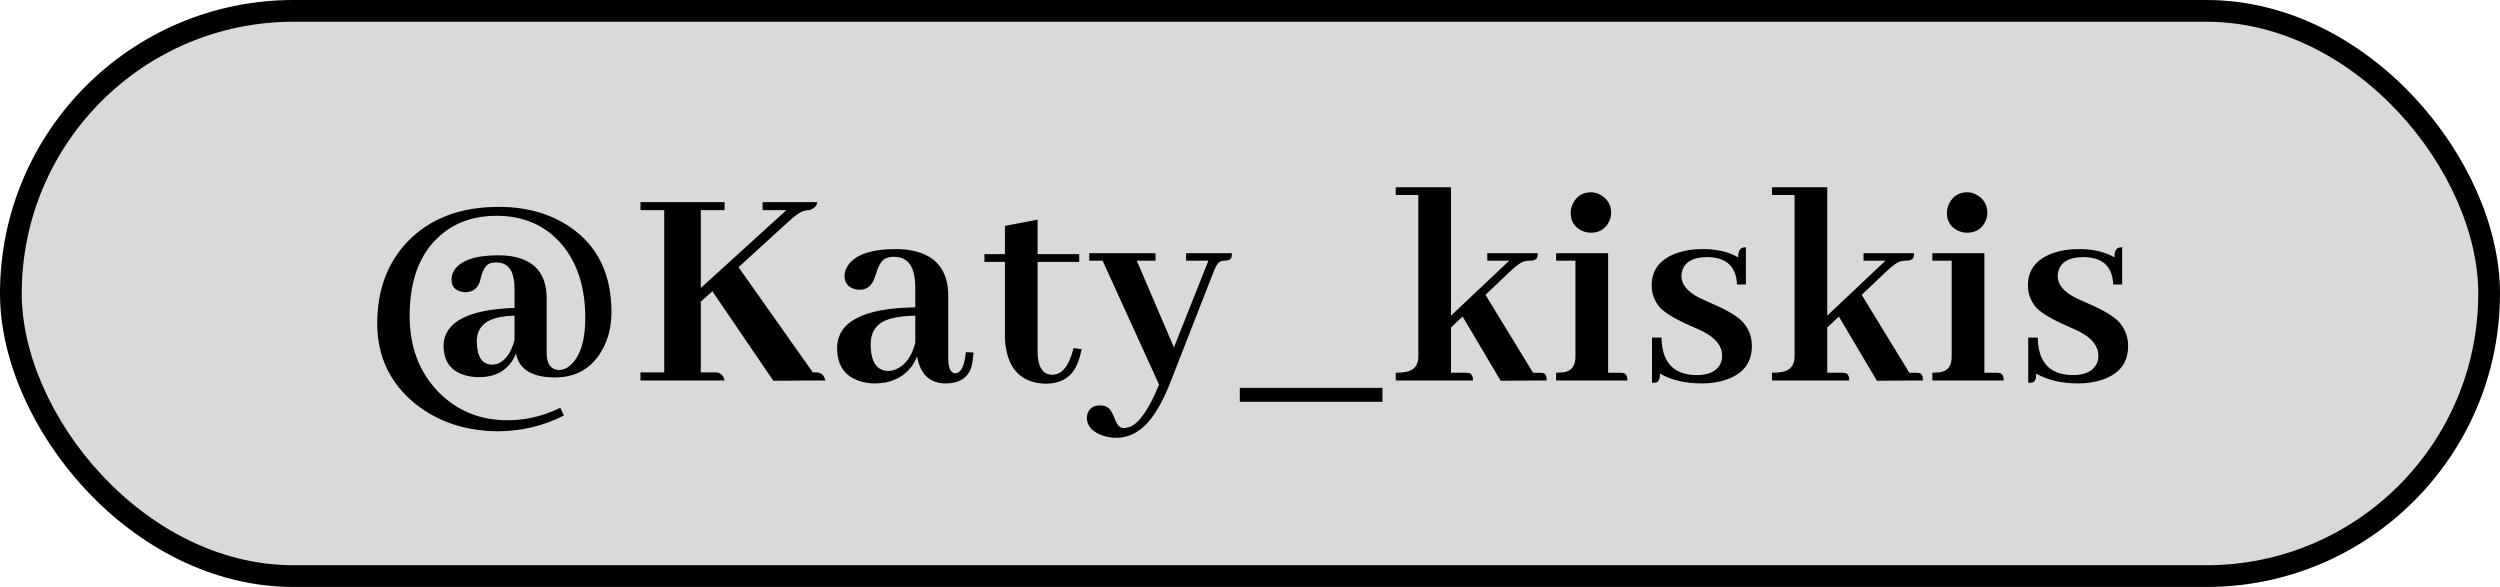
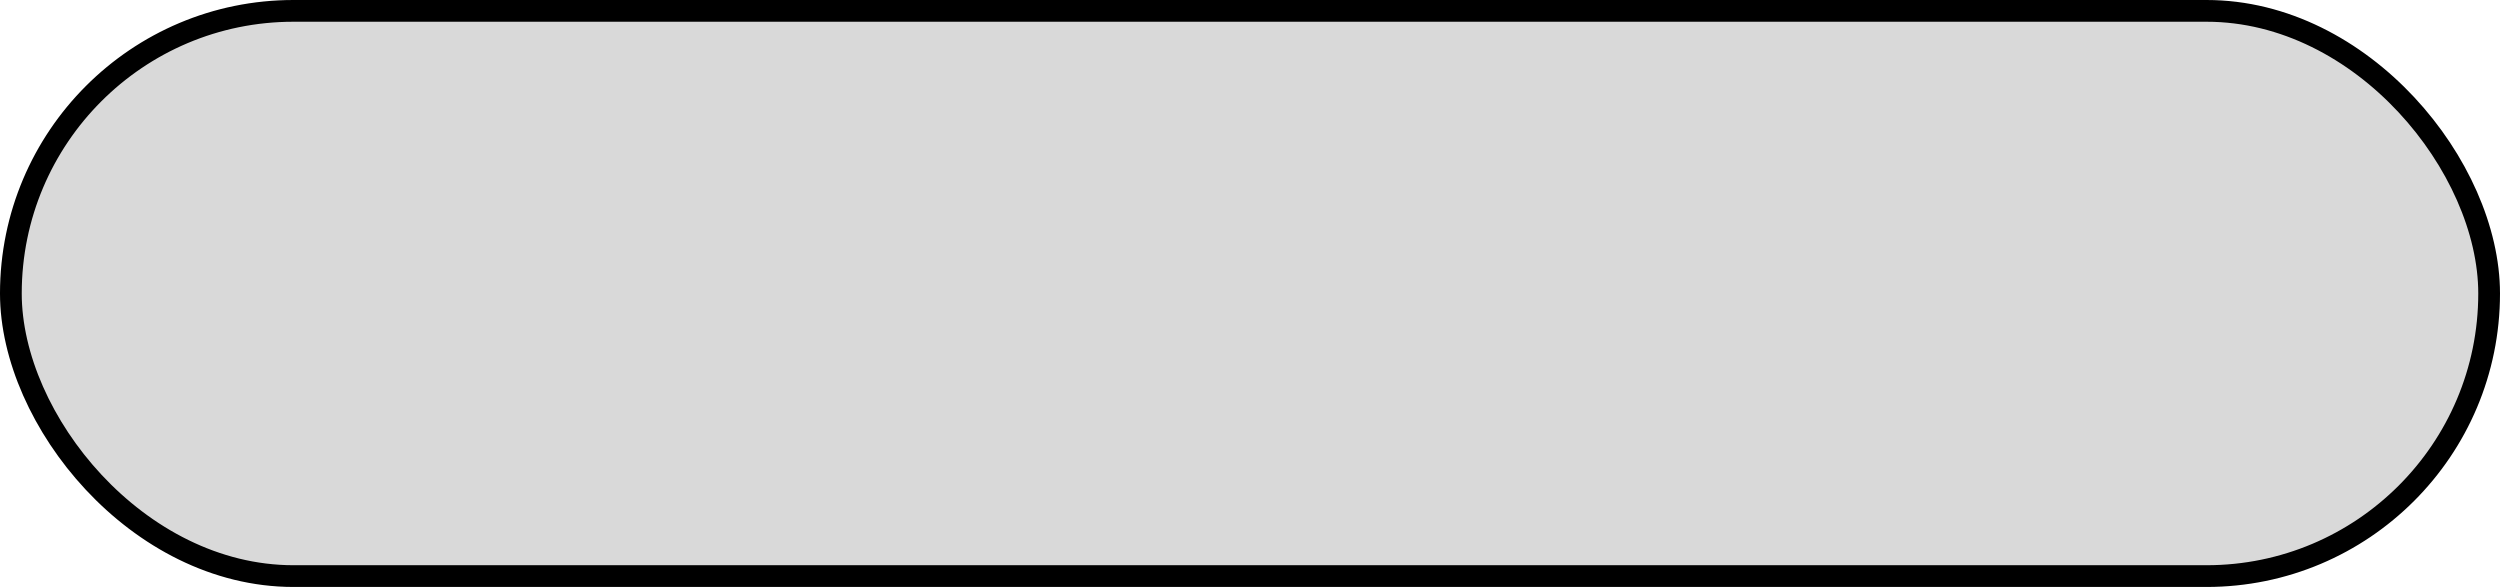
<svg xmlns="http://www.w3.org/2000/svg" width="115" height="27" viewBox="0 0 115 27" fill="none">
  <rect x="0.5" y="0.5" width="114" height="26" rx="13" fill="#D9D9D9" />
  <rect x="0.5" y="0.5" width="114" height="26" rx="13" stroke="black" />
-   <path d="M25.939 19.113C24.991 19.596 23.975 19.838 22.89 19.838C21.405 19.829 20.133 19.4 19.076 18.553C17.927 17.605 17.353 16.379 17.353 14.875C17.353 13.353 17.813 12.104 18.734 11.129C19.764 10.053 21.168 9.516 22.945 9.516C24.221 9.516 25.315 9.826 26.226 10.445C27.493 11.311 28.127 12.615 28.127 14.355C28.127 15.057 27.967 15.668 27.648 16.188C27.174 16.971 26.463 17.363 25.515 17.363C24.458 17.354 23.866 16.985 23.738 16.256C23.692 16.365 23.638 16.475 23.574 16.584C23.237 17.094 22.726 17.35 22.043 17.35C21.842 17.35 21.651 17.327 21.468 17.281C20.757 17.108 20.402 16.639 20.402 15.873C20.448 14.807 21.537 14.237 23.669 14.164V13.371C23.669 13.152 23.656 12.966 23.628 12.81C23.537 12.318 23.268 12.072 22.822 12.072C22.703 12.072 22.599 12.091 22.507 12.127C22.343 12.209 22.216 12.414 22.125 12.742C22.106 12.842 22.088 12.915 22.07 12.961C21.96 13.28 21.737 13.44 21.4 13.44C21.336 13.44 21.272 13.43 21.209 13.412C20.917 13.348 20.771 13.162 20.771 12.852C20.771 12.715 20.808 12.583 20.881 12.455C21.172 11.981 21.856 11.744 22.931 11.744C23.132 11.744 23.323 11.758 23.506 11.785C24.599 11.958 25.146 12.605 25.146 13.727V16.256C25.155 16.748 25.342 17.003 25.707 17.021C25.907 17.021 26.094 16.939 26.267 16.775C26.705 16.356 26.923 15.641 26.923 14.629C26.923 13.253 26.577 12.141 25.884 11.293C25.128 10.382 24.112 9.926 22.835 9.926C21.869 9.926 21.054 10.19 20.388 10.719C19.358 11.53 18.843 12.801 18.843 14.533C18.843 15.946 19.281 17.108 20.156 18.02C21.013 18.895 22.079 19.332 23.355 19.332C24.175 19.332 24.982 19.141 25.775 18.758L25.939 19.113ZM22.617 16.775C22.672 16.775 22.726 16.771 22.781 16.762C23.2 16.662 23.496 16.288 23.669 15.641V14.52C23.387 14.529 23.141 14.556 22.931 14.602C22.266 14.747 21.933 15.117 21.933 15.709C21.942 16.402 22.17 16.757 22.617 16.775ZM33.331 17.5H29.461V17.131H30.555V9.666H29.461V9.297H33.331V9.666H32.237V13.248L36.174 9.666H35.081V9.297H37.596C37.578 9.47 37.455 9.593 37.227 9.666C37.163 9.666 37.095 9.675 37.022 9.693C36.831 9.73 36.548 9.926 36.174 10.281L33.973 12.291L37.391 17.131H37.596C37.788 17.149 37.91 17.272 37.965 17.5L35.573 17.514L32.77 13.398L32.237 13.877V17.131H32.961C33.153 17.149 33.276 17.272 33.331 17.5ZM43.484 17.637C42.764 17.628 42.331 17.213 42.185 16.393C42.121 16.557 42.034 16.716 41.925 16.871C41.524 17.381 40.963 17.637 40.243 17.637C39.988 17.637 39.751 17.6 39.532 17.527C38.849 17.299 38.507 16.794 38.507 16.01C38.516 14.797 39.715 14.173 42.103 14.137V13.262C42.103 13.088 42.094 12.929 42.075 12.783C41.984 12.136 41.665 11.812 41.118 11.812C40.972 11.812 40.84 11.84 40.722 11.895C40.549 11.986 40.407 12.218 40.298 12.592C40.262 12.701 40.234 12.779 40.216 12.824C40.088 13.162 39.861 13.33 39.532 13.33C39.45 13.33 39.368 13.316 39.286 13.289C38.995 13.198 38.849 12.997 38.849 12.688C38.849 12.523 38.899 12.368 38.999 12.223C39.337 11.712 40.079 11.457 41.228 11.457C41.483 11.457 41.724 11.48 41.952 11.525C43.064 11.744 43.62 12.441 43.62 13.617V16.488C43.62 16.926 43.725 17.154 43.935 17.172C44.208 17.163 44.372 16.839 44.427 16.201L44.782 16.215C44.764 16.47 44.732 16.689 44.687 16.871C44.532 17.381 44.131 17.637 43.484 17.637ZM40.872 17.062C40.982 17.062 41.1 17.035 41.228 16.98C41.656 16.789 41.948 16.384 42.103 15.764V14.52C41.647 14.529 41.273 14.574 40.982 14.656C40.362 14.82 40.052 15.212 40.052 15.832C40.052 15.878 40.052 15.923 40.052 15.969C40.088 16.698 40.362 17.062 40.872 17.062ZM45.283 12.045V11.69H46.227V10.391L47.73 10.104V11.69H49.645V12.045H47.73V16.188C47.73 16.279 47.735 16.37 47.744 16.461C47.808 16.98 48.031 17.24 48.414 17.24C48.861 17.231 49.184 16.821 49.385 16.01L49.754 16.064C49.699 16.347 49.626 16.588 49.535 16.789C49.28 17.363 48.792 17.65 48.072 17.65C46.924 17.605 46.309 16.921 46.227 15.6V12.045H45.283ZM51.677 19.688C51.777 19.688 51.877 19.669 51.977 19.633C52.406 19.469 52.852 18.822 53.317 17.691L50.719 11.99H50.104V11.648H53.153V11.99H52.292L54.001 15.982L55.587 11.99H54.561V11.648H56.667C56.667 11.712 56.662 11.767 56.653 11.812C56.626 11.931 56.516 11.99 56.325 11.99C56.279 11.99 56.238 11.995 56.202 12.004C56.074 12.031 55.96 12.168 55.86 12.414L53.823 17.623C53.641 18.088 53.449 18.484 53.249 18.812C52.729 19.697 52.096 20.139 51.348 20.139C51.066 20.139 50.806 20.084 50.569 19.975C50.186 19.792 49.995 19.542 49.995 19.223C49.995 19.168 50.004 19.109 50.022 19.045C50.104 18.781 50.3 18.648 50.61 18.648C50.756 18.648 50.879 18.685 50.979 18.758C51.08 18.831 51.189 19.022 51.307 19.332C51.399 19.569 51.522 19.688 51.677 19.688ZM57.031 18.484V17.842H63.593V18.484H57.031ZM67.43 17.145C67.476 17.145 67.517 17.149 67.553 17.158C67.69 17.176 67.758 17.29 67.758 17.5H64.204V17.145C64.368 17.145 64.509 17.135 64.627 17.117C65.037 17.053 65.243 16.816 65.243 16.406V8.969H64.204V8.613H66.746V14.52L69.426 11.99H68.415V11.648H70.739C70.739 11.694 70.734 11.74 70.725 11.785C70.707 11.922 70.593 11.99 70.383 11.99C70.292 11.99 70.21 11.999 70.137 12.018C69.973 12.054 69.736 12.223 69.426 12.523L68.332 13.562L70.52 17.145H70.821C70.875 17.145 70.925 17.149 70.971 17.158C71.09 17.176 71.149 17.29 71.149 17.5L69.03 17.514L67.28 14.56L66.746 15.066V17.145H67.43ZM74.534 17.145C74.58 17.145 74.621 17.149 74.657 17.158C74.794 17.176 74.862 17.29 74.862 17.5H71.581V17.145C71.763 17.145 71.909 17.131 72.019 17.104C72.32 17.031 72.47 16.798 72.47 16.406V11.99H71.581V11.648H73.974V17.145H74.534ZM74.111 9.789C74.111 9.944 74.074 10.09 74.001 10.227C73.828 10.546 73.555 10.705 73.181 10.705C73.035 10.705 72.894 10.673 72.757 10.609C72.42 10.445 72.251 10.172 72.251 9.789C72.251 9.643 72.288 9.497 72.361 9.352C72.534 9.014 72.807 8.846 73.181 8.846C73.327 8.846 73.468 8.882 73.605 8.955C73.942 9.137 74.111 9.415 74.111 9.789ZM78.043 17.254C78.654 17.254 79.032 17.049 79.178 16.639C79.205 16.547 79.219 16.456 79.219 16.365C79.219 15.928 78.932 15.559 78.357 15.258C78.23 15.194 78.029 15.103 77.756 14.984C77.054 14.675 76.585 14.392 76.348 14.137C76.102 13.845 75.978 13.508 75.978 13.125C75.978 12.405 76.37 11.908 77.154 11.635C77.501 11.516 77.888 11.457 78.316 11.457C78.982 11.457 79.529 11.585 79.957 11.84C79.957 11.566 80.03 11.416 80.176 11.389C80.221 11.38 80.267 11.375 80.312 11.375V13.084H79.902C79.866 12.255 79.41 11.835 78.535 11.826C77.924 11.826 77.546 12.018 77.4 12.4C77.364 12.501 77.346 12.601 77.346 12.701C77.346 13.084 77.619 13.417 78.166 13.699C78.284 13.754 78.476 13.841 78.74 13.959C79.46 14.269 79.939 14.556 80.176 14.82C80.449 15.13 80.586 15.495 80.586 15.914C80.586 16.689 80.185 17.208 79.383 17.473C79.055 17.582 78.69 17.637 78.289 17.637C77.523 17.637 76.881 17.486 76.361 17.186C76.361 17.422 76.302 17.559 76.184 17.596C76.129 17.605 76.065 17.609 75.992 17.609V15.531H76.43C76.448 16.671 76.986 17.245 78.043 17.254ZM84.737 17.145C84.783 17.145 84.824 17.149 84.86 17.158C84.997 17.176 85.065 17.29 85.065 17.5H81.511V17.145C81.675 17.145 81.816 17.135 81.934 17.117C82.344 17.053 82.55 16.816 82.55 16.406V8.969H81.511V8.613H84.053V14.52L86.733 11.99H85.722V11.648H88.046C88.046 11.694 88.041 11.74 88.032 11.785C88.014 11.922 87.9 11.99 87.69 11.99C87.599 11.99 87.517 11.999 87.444 12.018C87.28 12.054 87.043 12.223 86.733 12.523L85.639 13.562L87.827 17.145H88.128C88.182 17.145 88.233 17.149 88.278 17.158C88.397 17.176 88.456 17.29 88.456 17.5L86.337 17.514L84.587 14.56L84.053 15.066V17.145H84.737ZM91.841 17.145C91.887 17.145 91.928 17.149 91.965 17.158C92.101 17.176 92.169 17.29 92.169 17.5H88.888V17.145C89.071 17.145 89.216 17.131 89.326 17.104C89.627 17.031 89.777 16.798 89.777 16.406V11.99H88.888V11.648H91.281V17.145H91.841ZM91.418 9.789C91.418 9.944 91.381 10.09 91.308 10.227C91.135 10.546 90.862 10.705 90.488 10.705C90.342 10.705 90.201 10.673 90.064 10.609C89.727 10.445 89.558 10.172 89.558 9.789C89.558 9.643 89.595 9.497 89.668 9.352C89.841 9.014 90.114 8.846 90.488 8.846C90.634 8.846 90.775 8.882 90.912 8.955C91.249 9.137 91.418 9.415 91.418 9.789ZM95.35 17.254C95.961 17.254 96.339 17.049 96.485 16.639C96.512 16.547 96.526 16.456 96.526 16.365C96.526 15.928 96.239 15.559 95.665 15.258C95.537 15.194 95.336 15.103 95.063 14.984C94.361 14.675 93.892 14.392 93.655 14.137C93.409 13.845 93.285 13.508 93.285 13.125C93.285 12.405 93.677 11.908 94.461 11.635C94.808 11.516 95.195 11.457 95.623 11.457C96.289 11.457 96.836 11.585 97.264 11.84C97.264 11.566 97.337 11.416 97.483 11.389C97.528 11.38 97.574 11.375 97.62 11.375V13.084H97.209C97.173 12.255 96.717 11.835 95.842 11.826C95.231 11.826 94.853 12.018 94.707 12.4C94.671 12.501 94.653 12.601 94.653 12.701C94.653 13.084 94.926 13.417 95.473 13.699C95.591 13.754 95.783 13.841 96.047 13.959C96.767 14.269 97.246 14.556 97.483 14.82C97.756 15.13 97.893 15.495 97.893 15.914C97.893 16.689 97.492 17.208 96.69 17.473C96.362 17.582 95.997 17.637 95.596 17.637C94.831 17.637 94.188 17.486 93.668 17.186C93.668 17.422 93.609 17.559 93.491 17.596C93.436 17.605 93.372 17.609 93.299 17.609V15.531H93.737C93.755 16.671 94.293 17.245 95.35 17.254Z" fill="black" />
</svg>